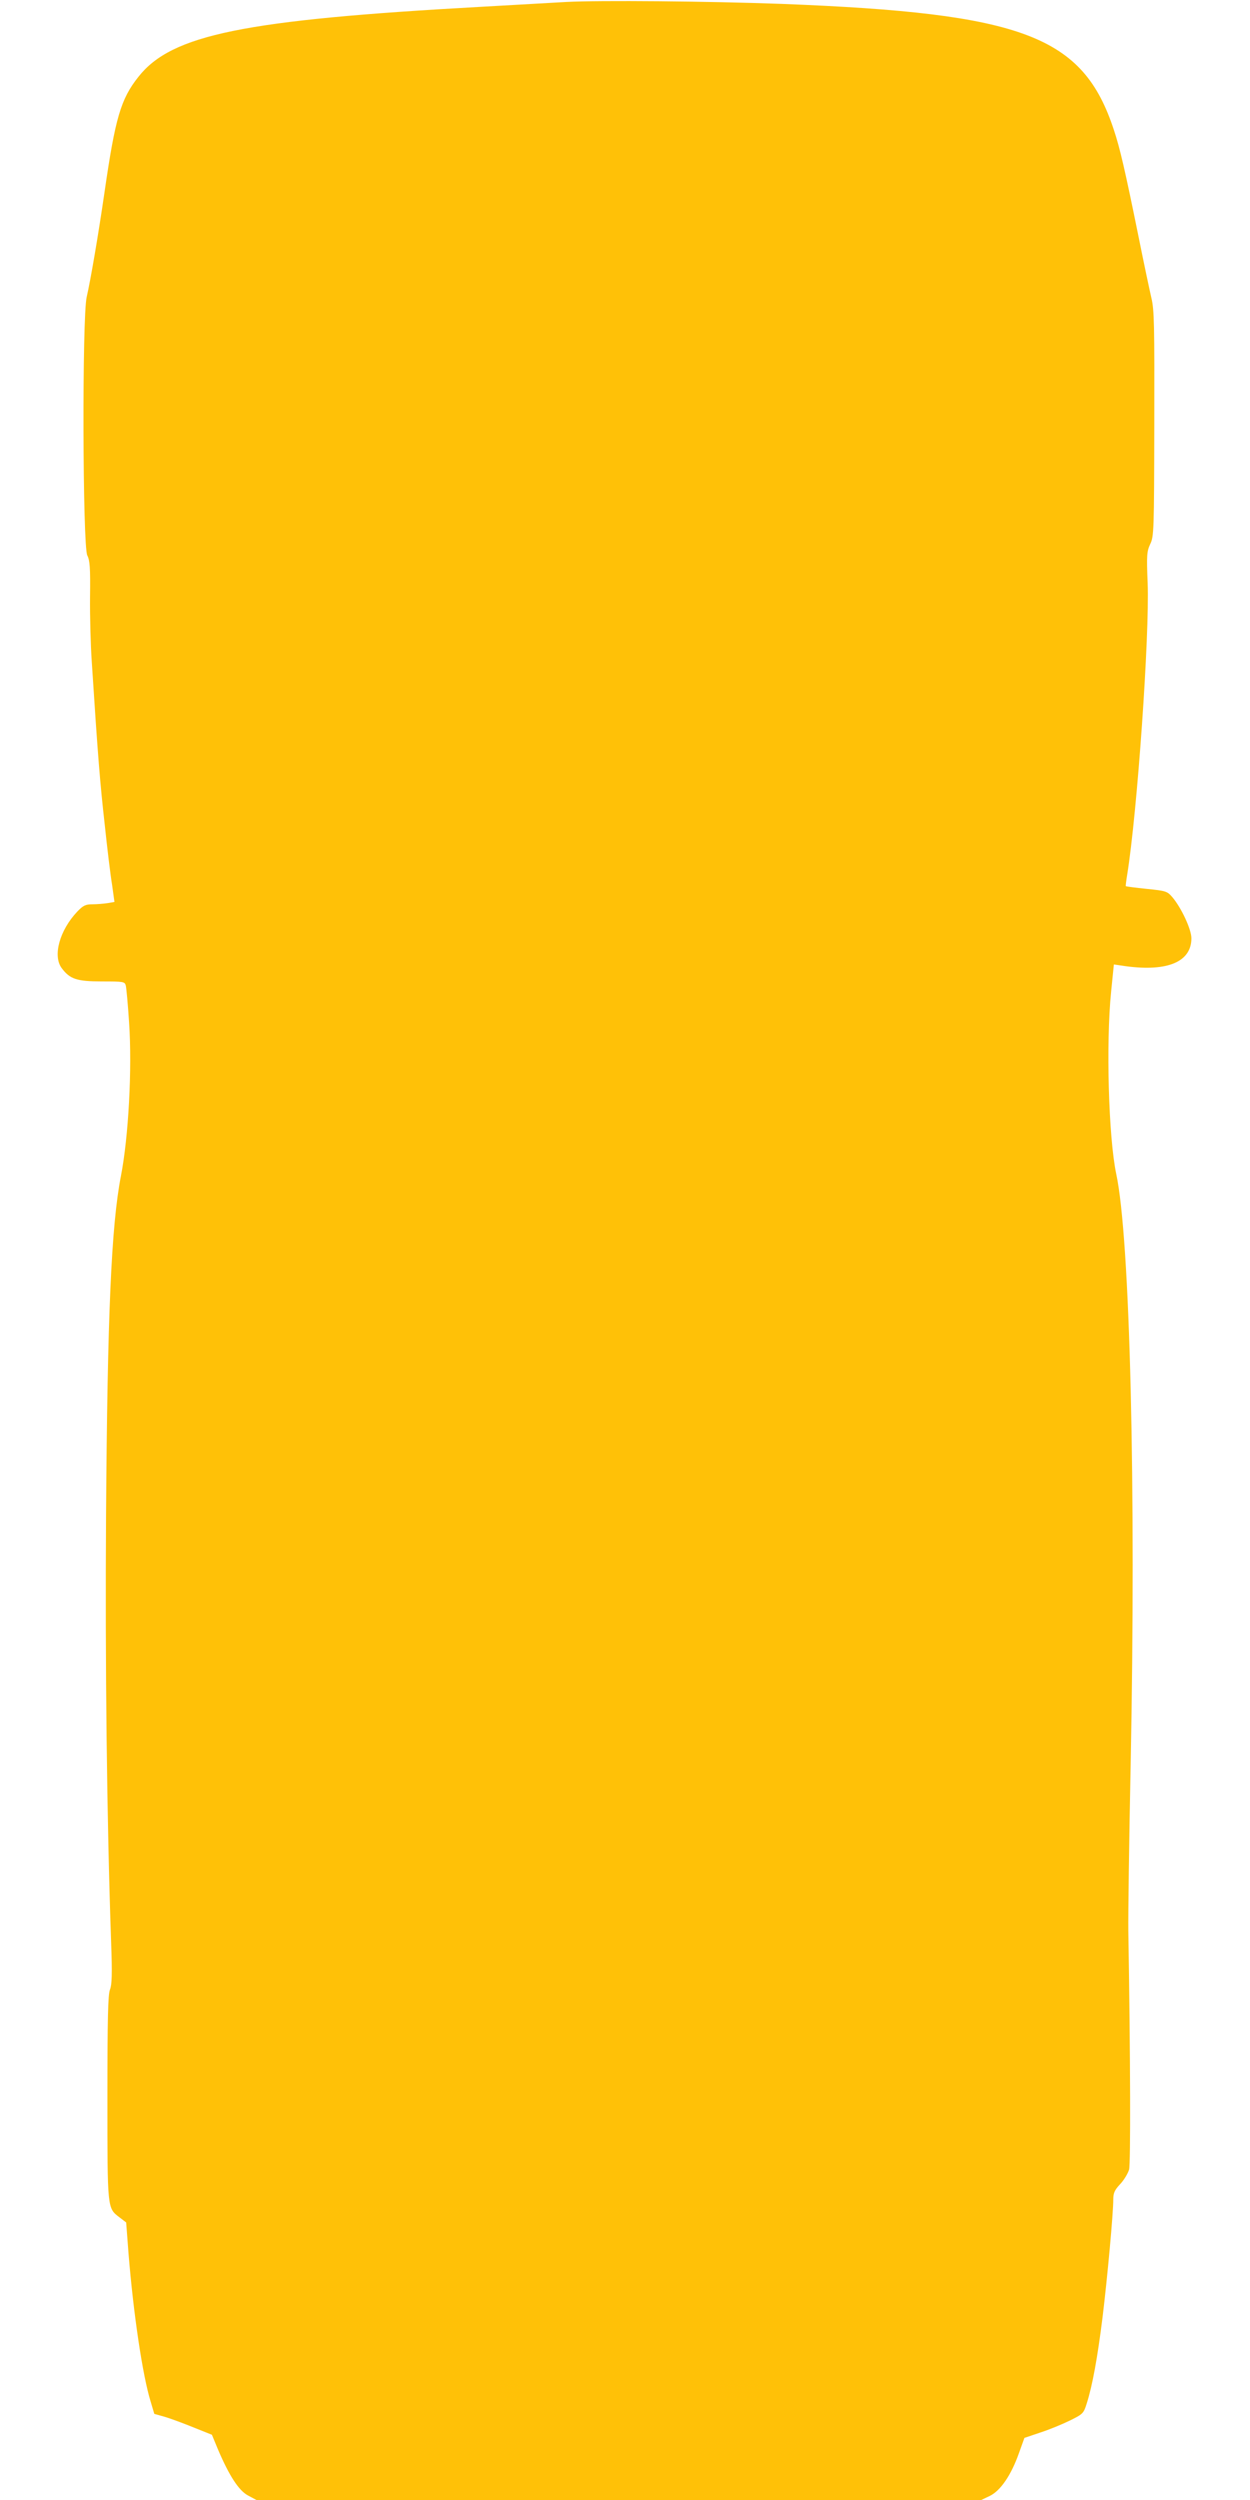
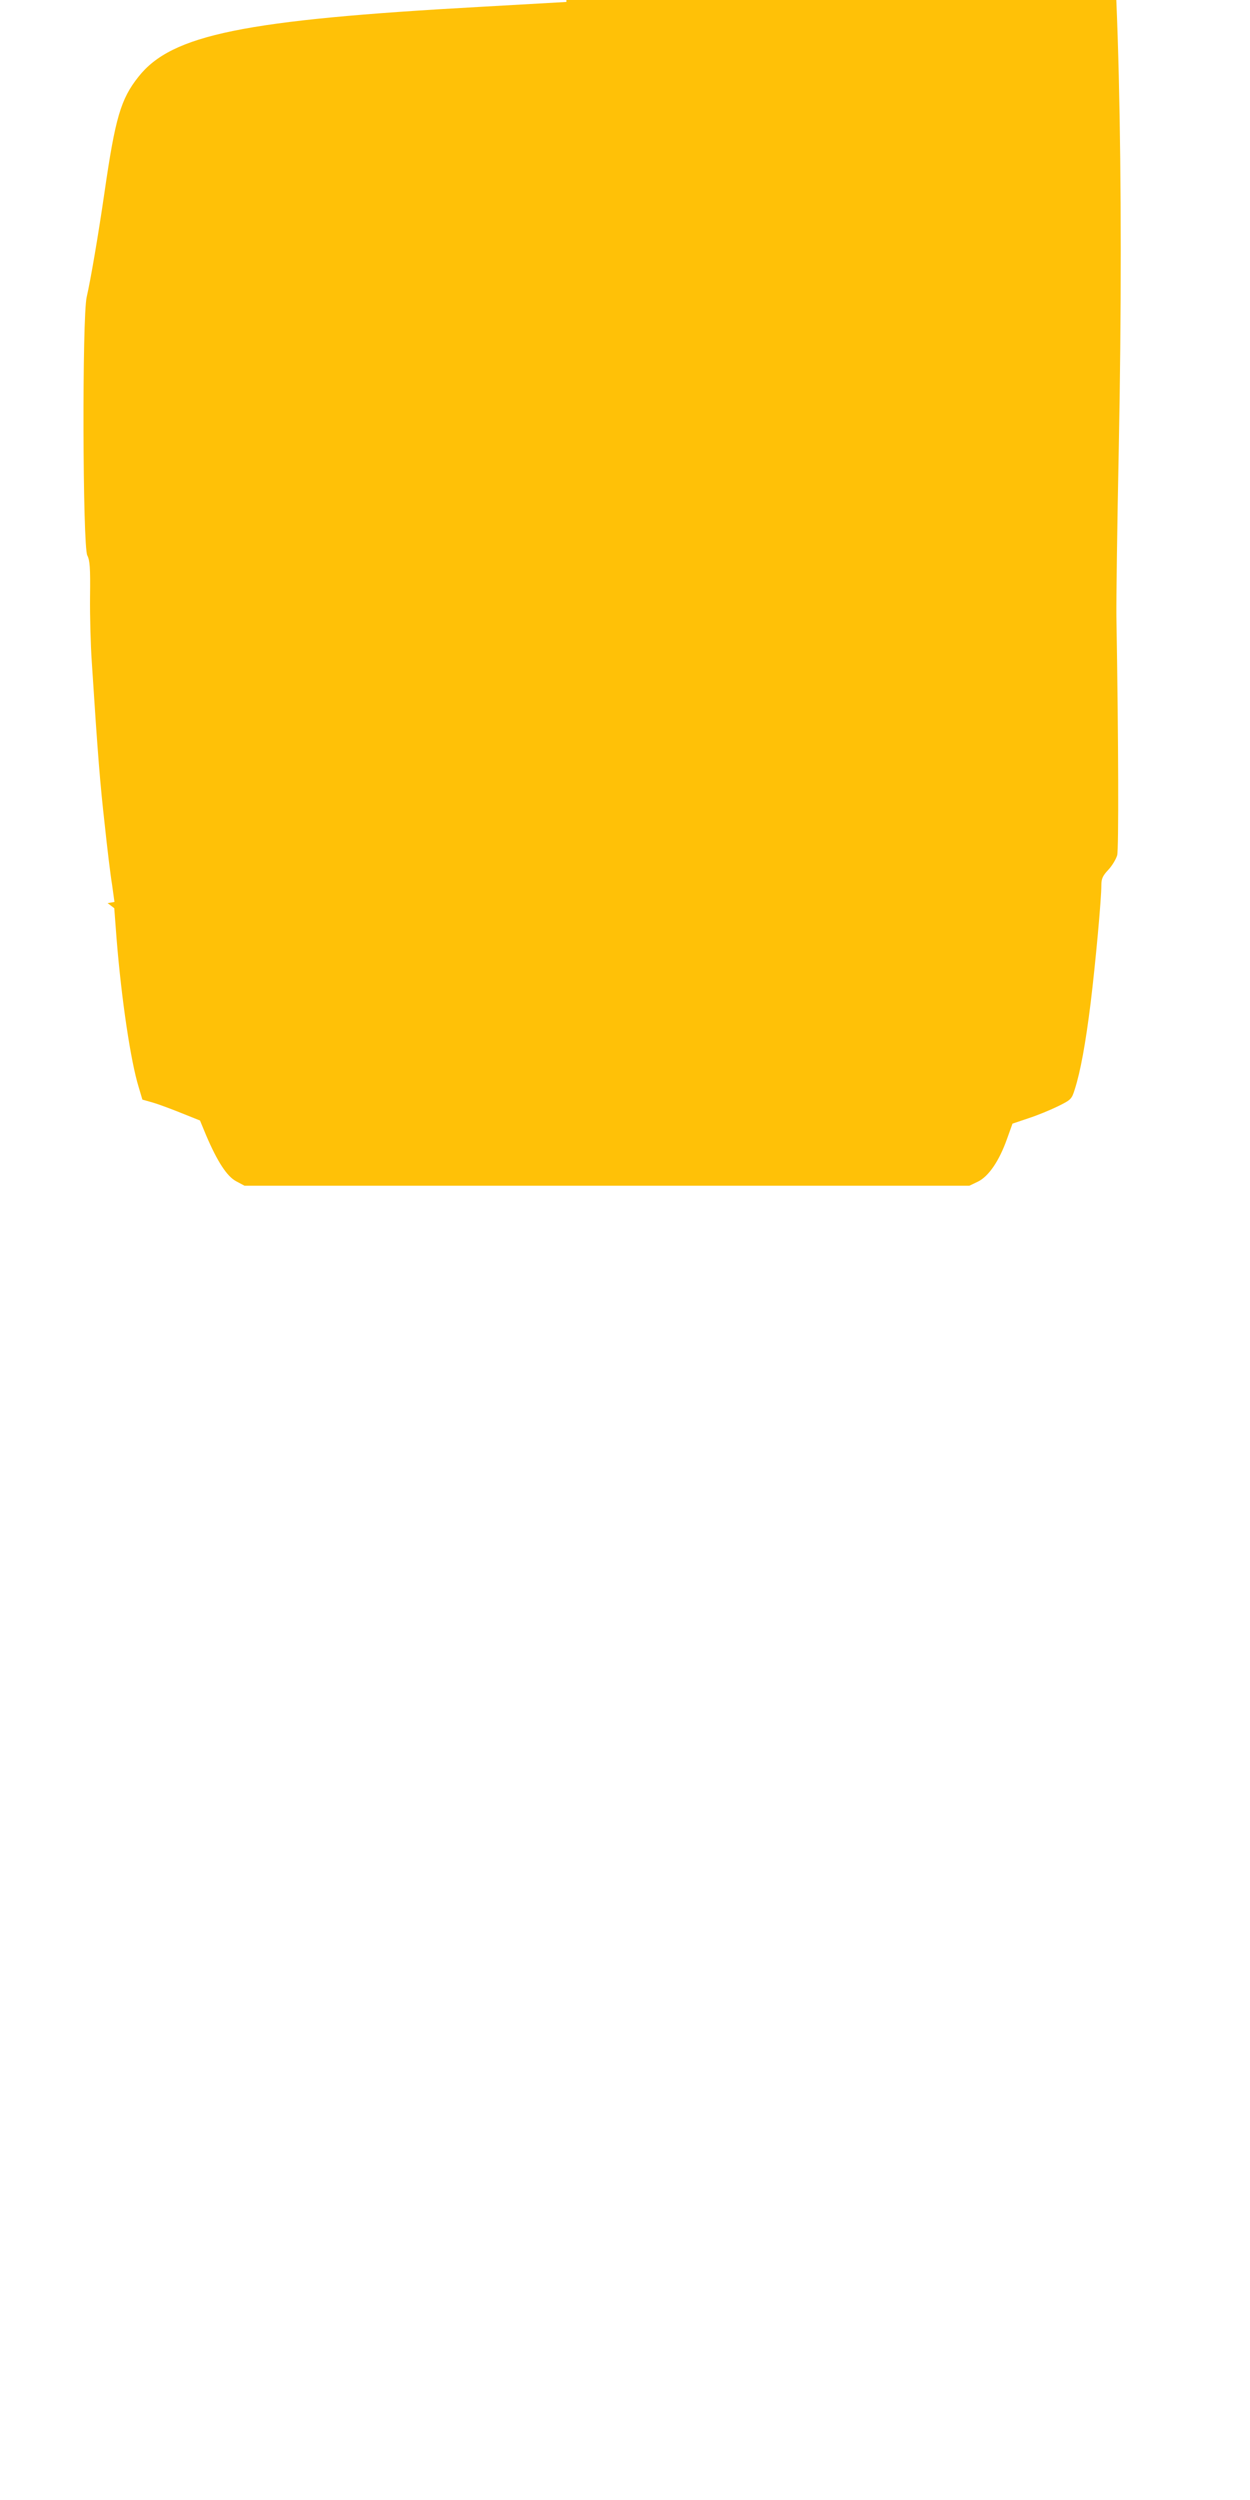
<svg xmlns="http://www.w3.org/2000/svg" version="1.0" width="640pt" height="1280pt" viewBox="0 0 640 1280" preserveAspectRatio="xMidYMid meet">
  <g transform="translate(0,1280) scale(0.1,-0.1)" fill="#ffc107" stroke="none">
-     <path d="M2900 12790 c-85 -5 -283 -16 -440 -25 -1210 -67 -1581 -142 -1751 -358 -91 -114 -119 -212 -174 -592 -32 -220 -71 -448 -91 -535 -24 -99 -21 -1278 3 -1324 13 -25 16 -63 14 -211 -1 -99 3 -250 9 -335 31 -483 43 -626 66 -830 13 -124 30 -264 38 -311 l12 -87 -35 -6 c-20 -3 -55 -6 -78 -6 -35 0 -47 -6 -77 -37 -91 -96 -127 -227 -80 -290 42 -56 77 -68 206 -68 110 0 117 -1 122 -21 3 -11 11 -97 17 -190 16 -237 -3 -586 -42 -786 -49 -252 -69 -710 -76 -1733 -5 -767 4 -1560 26 -2190 6 -164 4 -217 -6 -242 -10 -25 -13 -146 -13 -553 0 -574 -1 -565 62 -613 l34 -26 12 -158 c25 -309 72 -625 113 -758 l19 -64 53 -15 c28 -8 95 -33 147 -54 l95 -38 31 -75 c58 -136 107 -211 154 -236 l43 -23 1855 0 1856 0 44 21 c55 27 109 106 149 219 l28 78 80 27 c44 14 112 42 151 61 69 34 72 37 88 88 29 91 55 233 81 441 25 205 55 532 55 604 0 33 7 48 35 78 20 21 40 55 46 75 8 33 7 568 -4 1223 -1 83 4 465 12 850 28 1415 -3 2696 -74 3025 -39 186 -53 667 -26 933 l14 139 61 -9 c215 -29 336 23 336 143 0 46 -52 157 -98 211 -26 30 -33 32 -131 42 -58 6 -105 12 -107 14 -1 1 2 27 7 57 52 322 115 1226 105 1494 -6 145 -4 163 13 200 19 39 20 66 21 616 1 504 0 584 -15 645 -9 39 -39 180 -66 315 -69 340 -95 452 -126 545 -158 481 -462 597 -1698 645 -385 14 -933 19 -1105 10z" />
+     <path d="M2900 12790 c-85 -5 -283 -16 -440 -25 -1210 -67 -1581 -142 -1751 -358 -91 -114 -119 -212 -174 -592 -32 -220 -71 -448 -91 -535 -24 -99 -21 -1278 3 -1324 13 -25 16 -63 14 -211 -1 -99 3 -250 9 -335 31 -483 43 -626 66 -830 13 -124 30 -264 38 -311 l12 -87 -35 -6 l34 -26 12 -158 c25 -309 72 -625 113 -758 l19 -64 53 -15 c28 -8 95 -33 147 -54 l95 -38 31 -75 c58 -136 107 -211 154 -236 l43 -23 1855 0 1856 0 44 21 c55 27 109 106 149 219 l28 78 80 27 c44 14 112 42 151 61 69 34 72 37 88 88 29 91 55 233 81 441 25 205 55 532 55 604 0 33 7 48 35 78 20 21 40 55 46 75 8 33 7 568 -4 1223 -1 83 4 465 12 850 28 1415 -3 2696 -74 3025 -39 186 -53 667 -26 933 l14 139 61 -9 c215 -29 336 23 336 143 0 46 -52 157 -98 211 -26 30 -33 32 -131 42 -58 6 -105 12 -107 14 -1 1 2 27 7 57 52 322 115 1226 105 1494 -6 145 -4 163 13 200 19 39 20 66 21 616 1 504 0 584 -15 645 -9 39 -39 180 -66 315 -69 340 -95 452 -126 545 -158 481 -462 597 -1698 645 -385 14 -933 19 -1105 10z" />
  </g>
</svg>